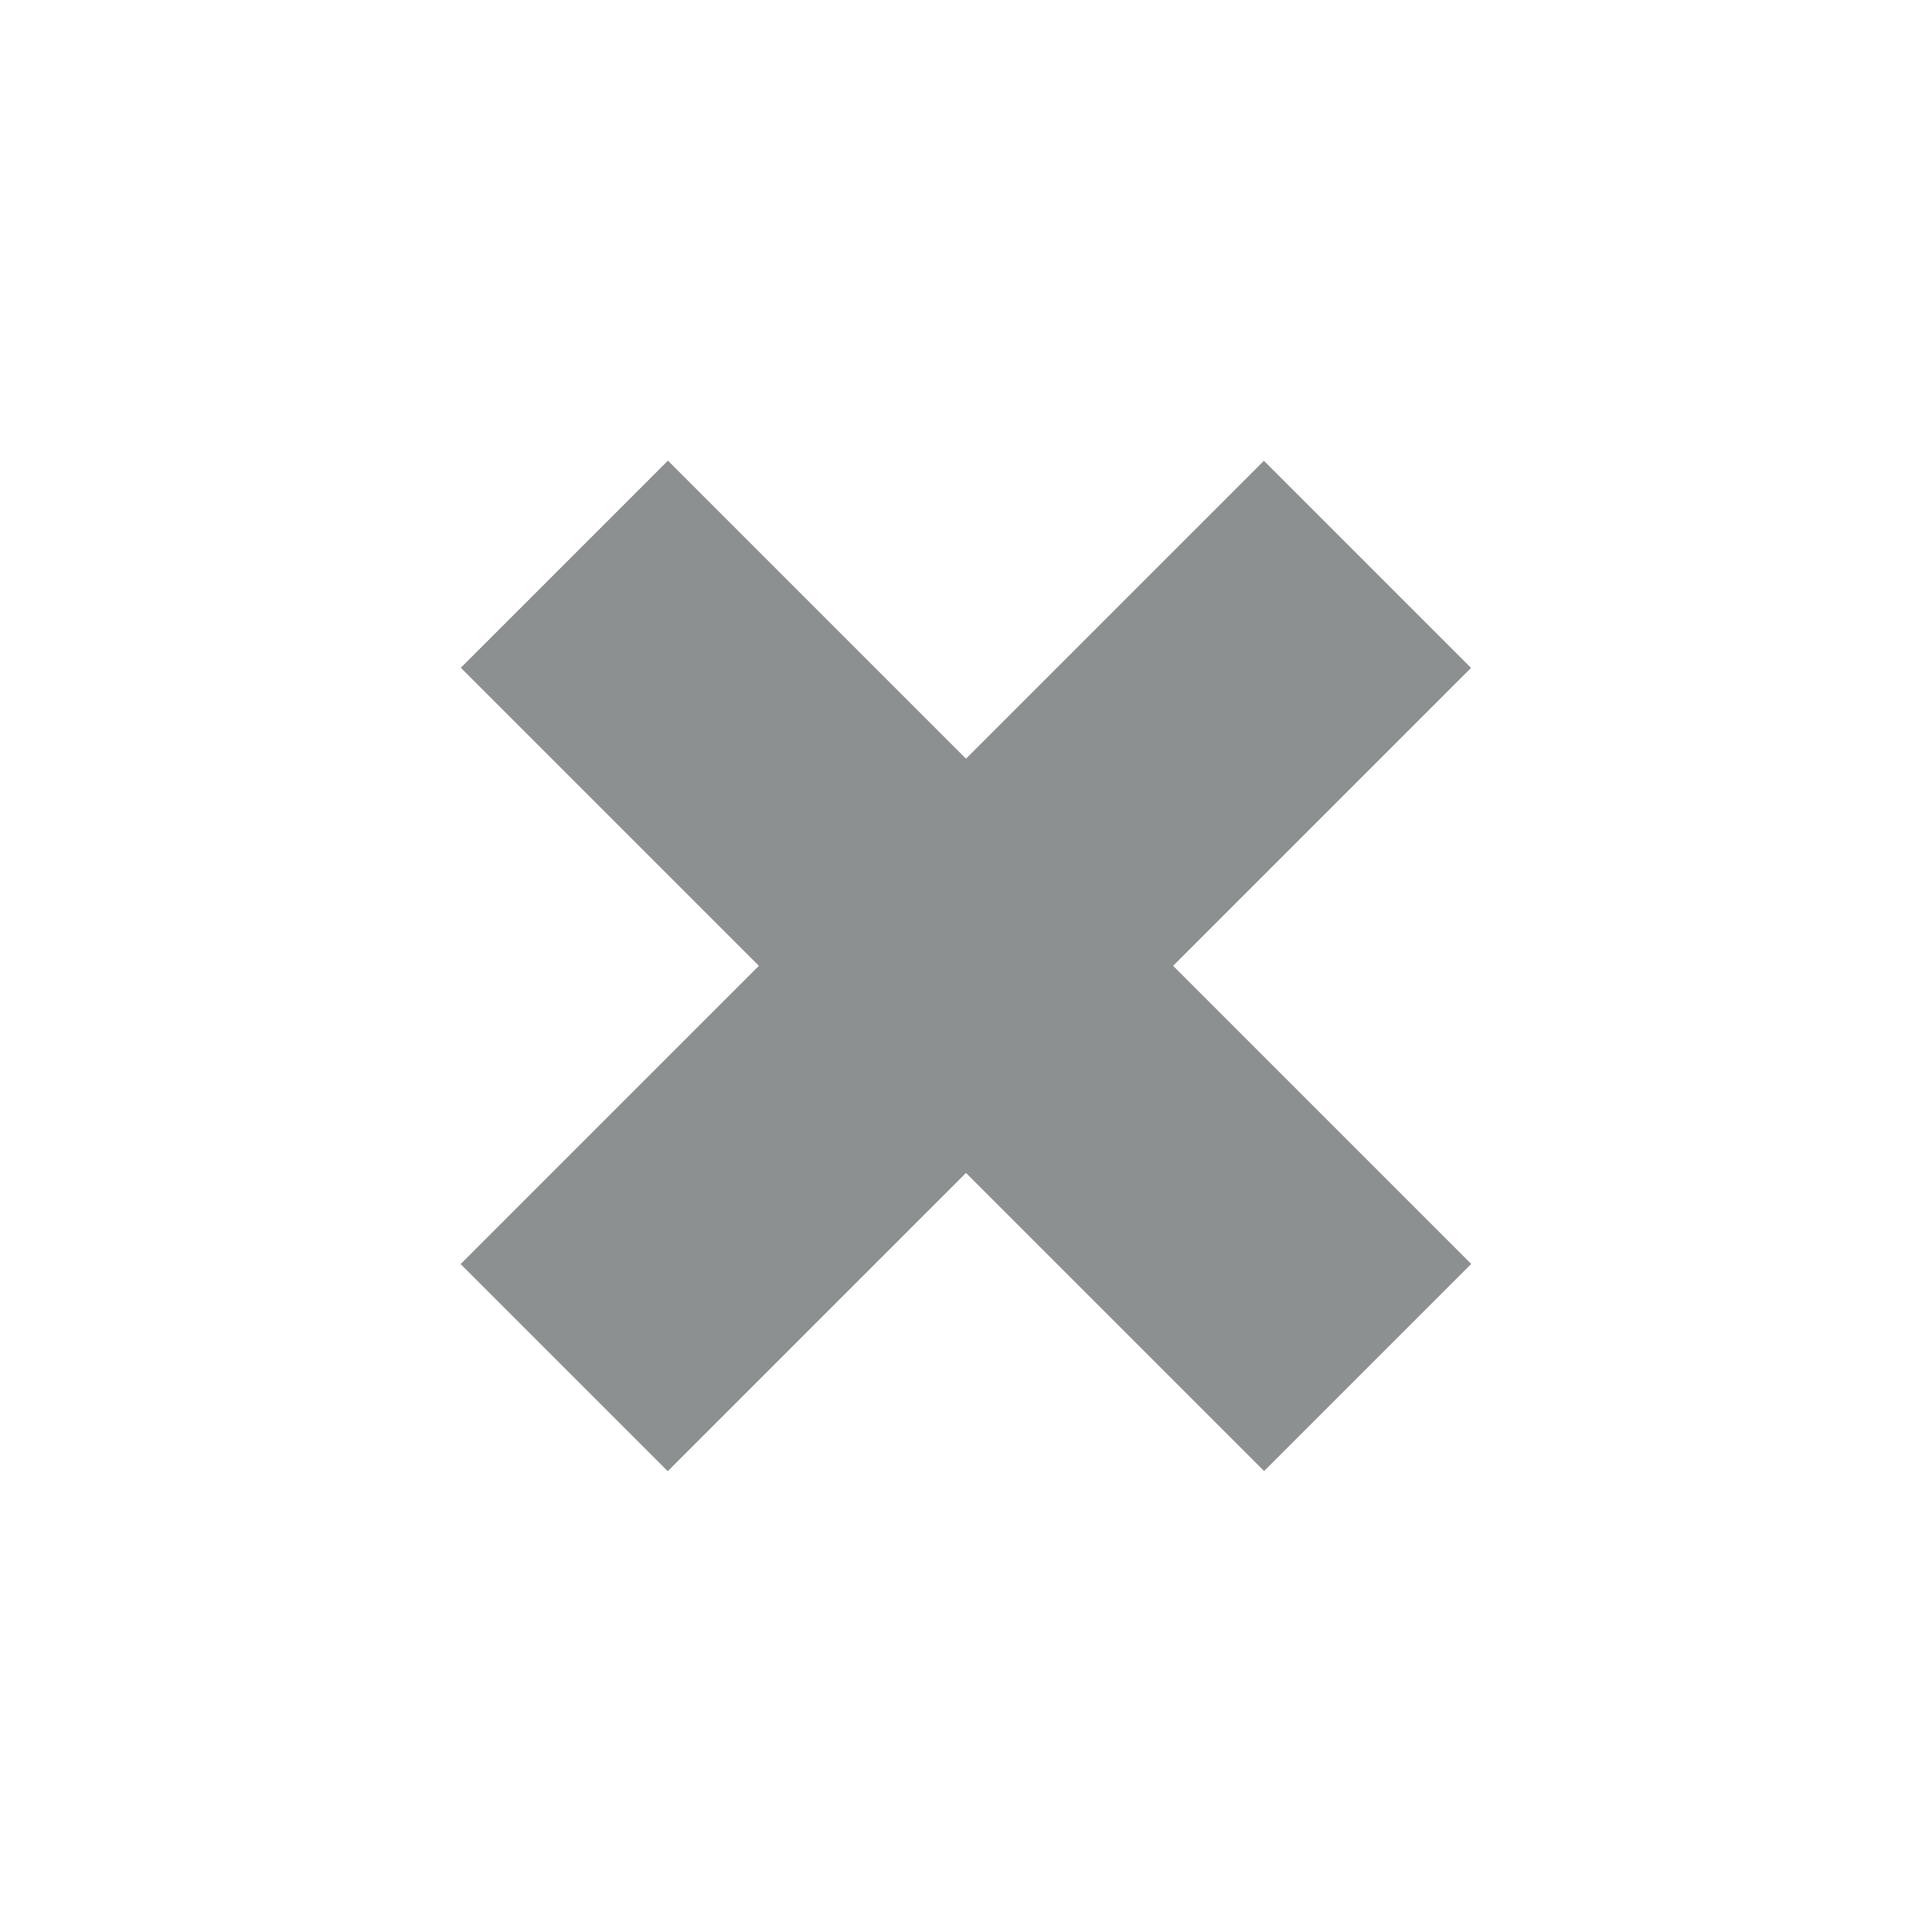
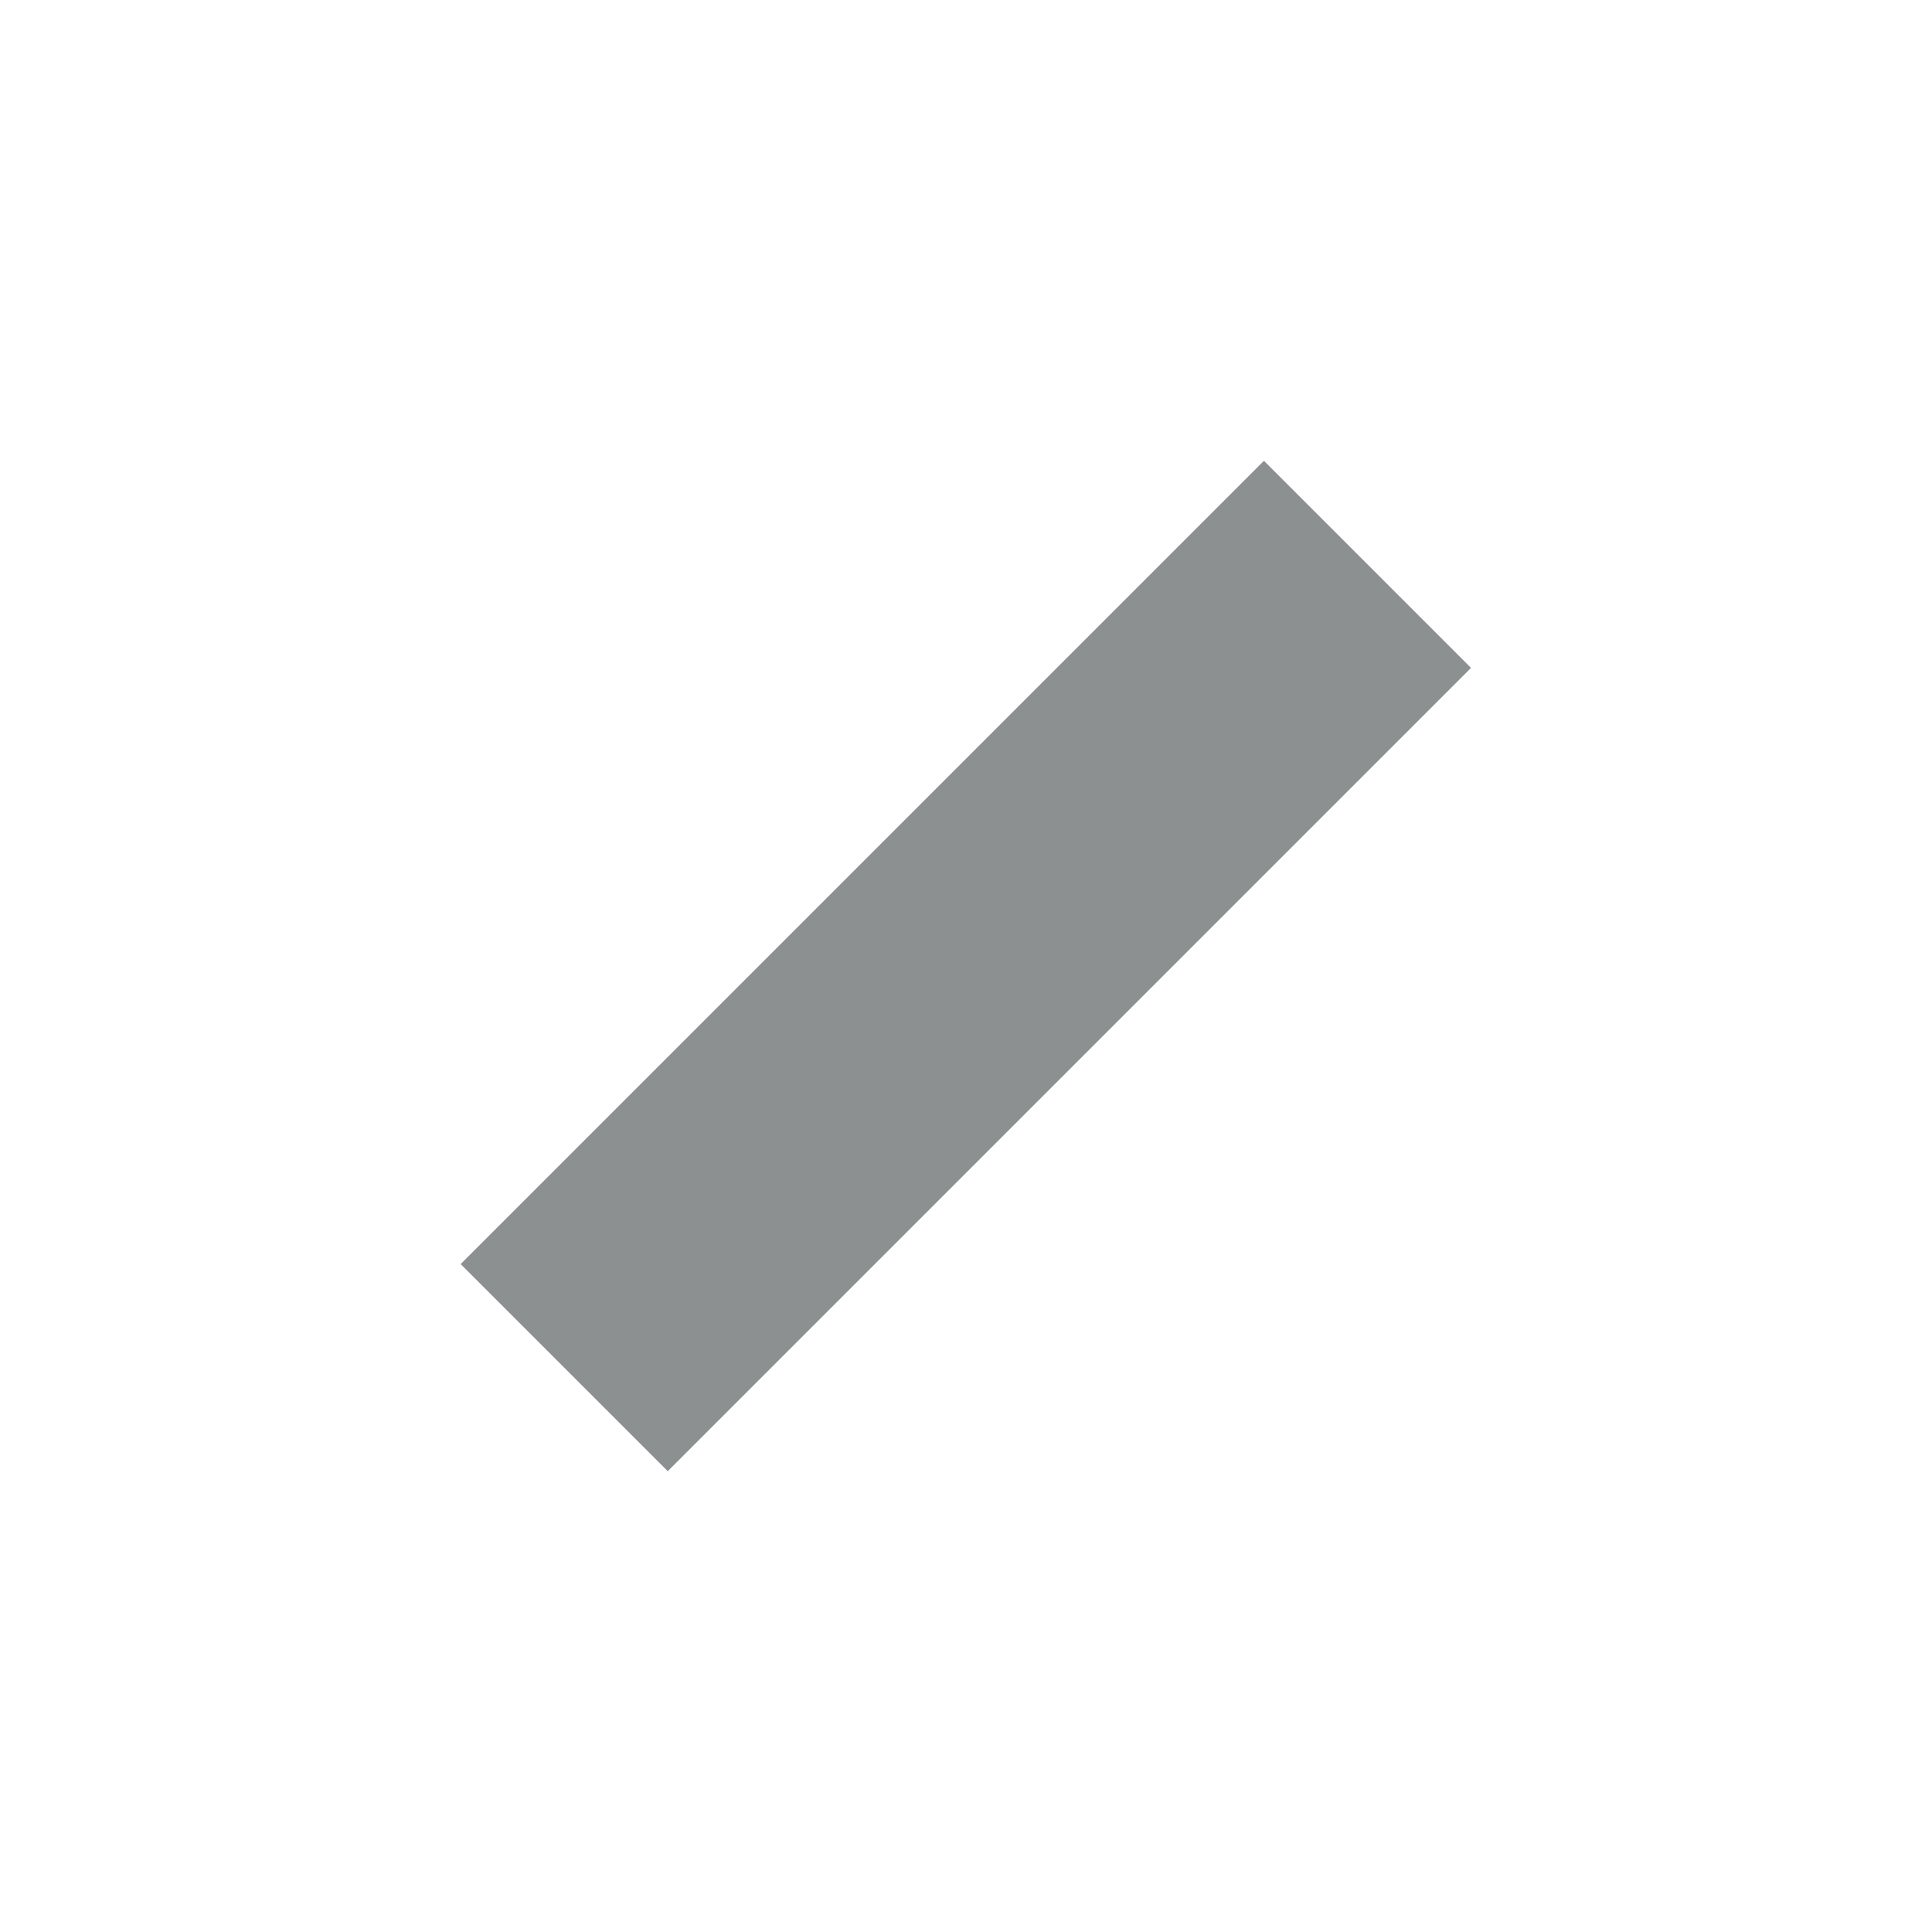
<svg xmlns="http://www.w3.org/2000/svg" id="Warstwa_1" data-name="Warstwa 1" viewBox="0 0 50 50">
  <defs>
    <style>.cls-1{fill:#fff;}.cls-2{fill:#8c9091;}</style>
  </defs>
  <rect class="cls-1" width="50" height="50" />
  <rect class="cls-2" x="294.21" y="406.3" width="7.58" height="29.4" transform="translate(111.97 -483.41) rotate(45)" />
-   <rect class="cls-2" x="294.21" y="406.3" width="7.58" height="29.4" transform="translate(533.41 111.97) rotate(135)" />
</svg>